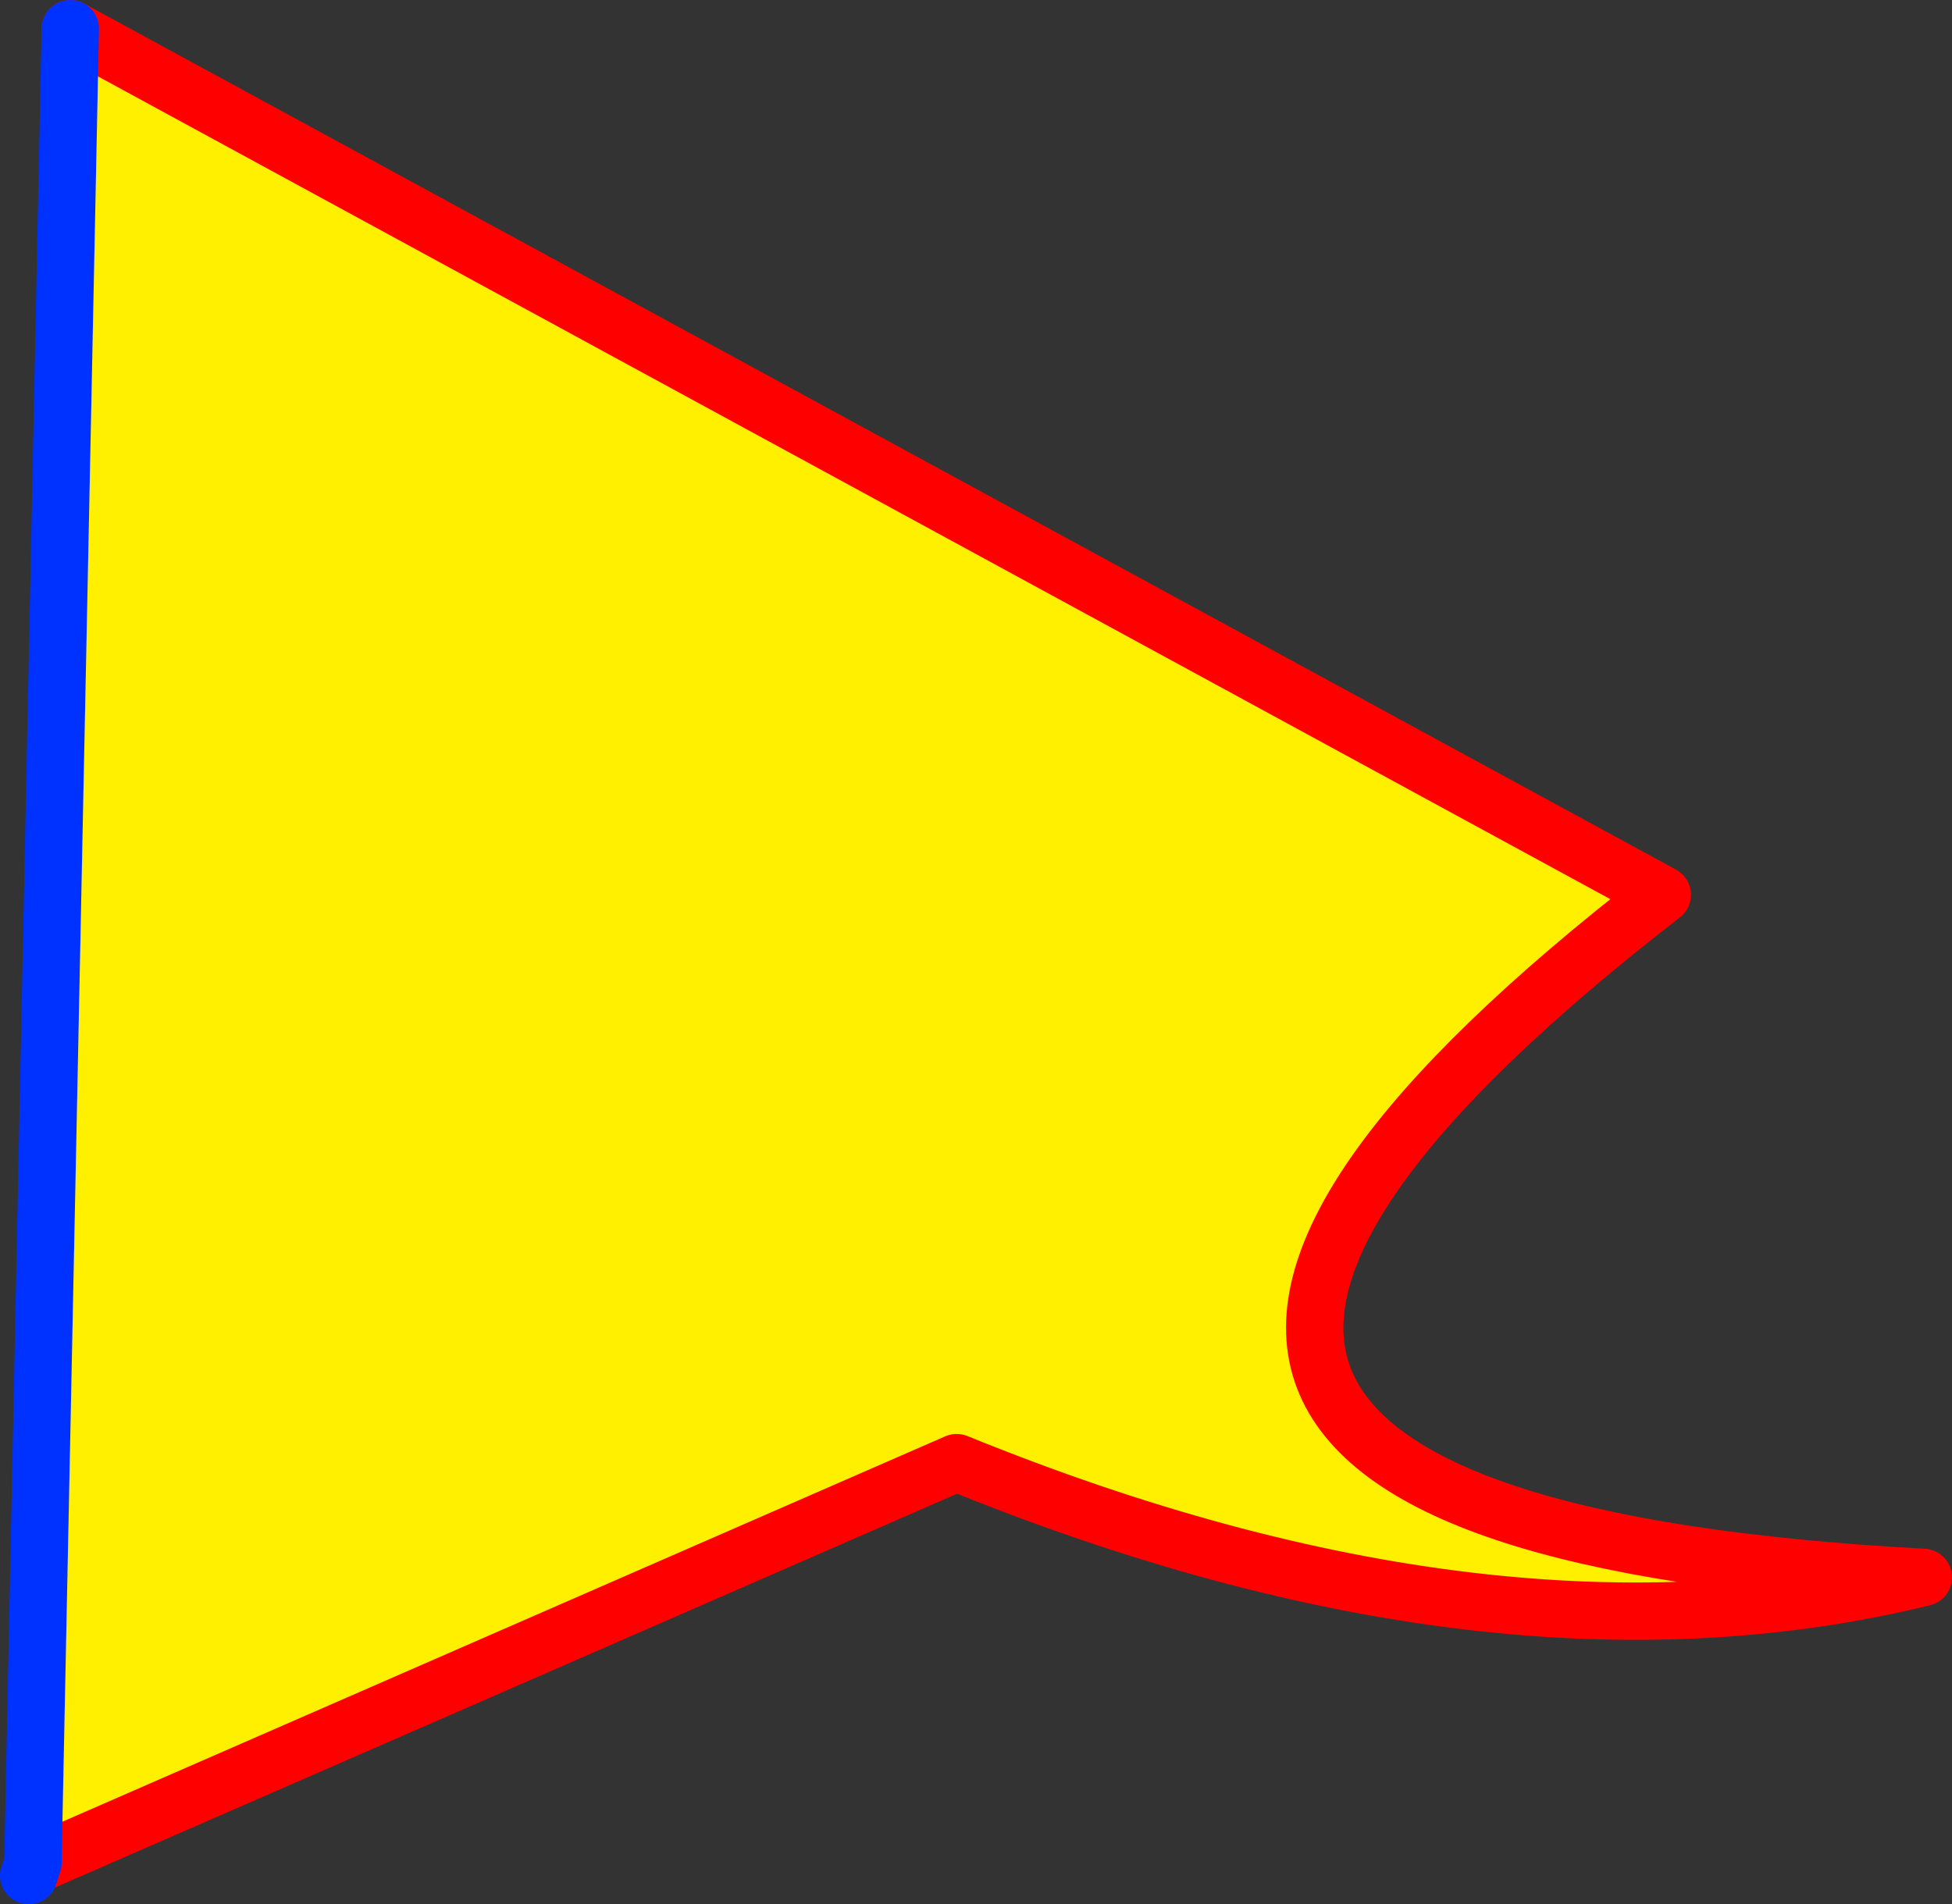
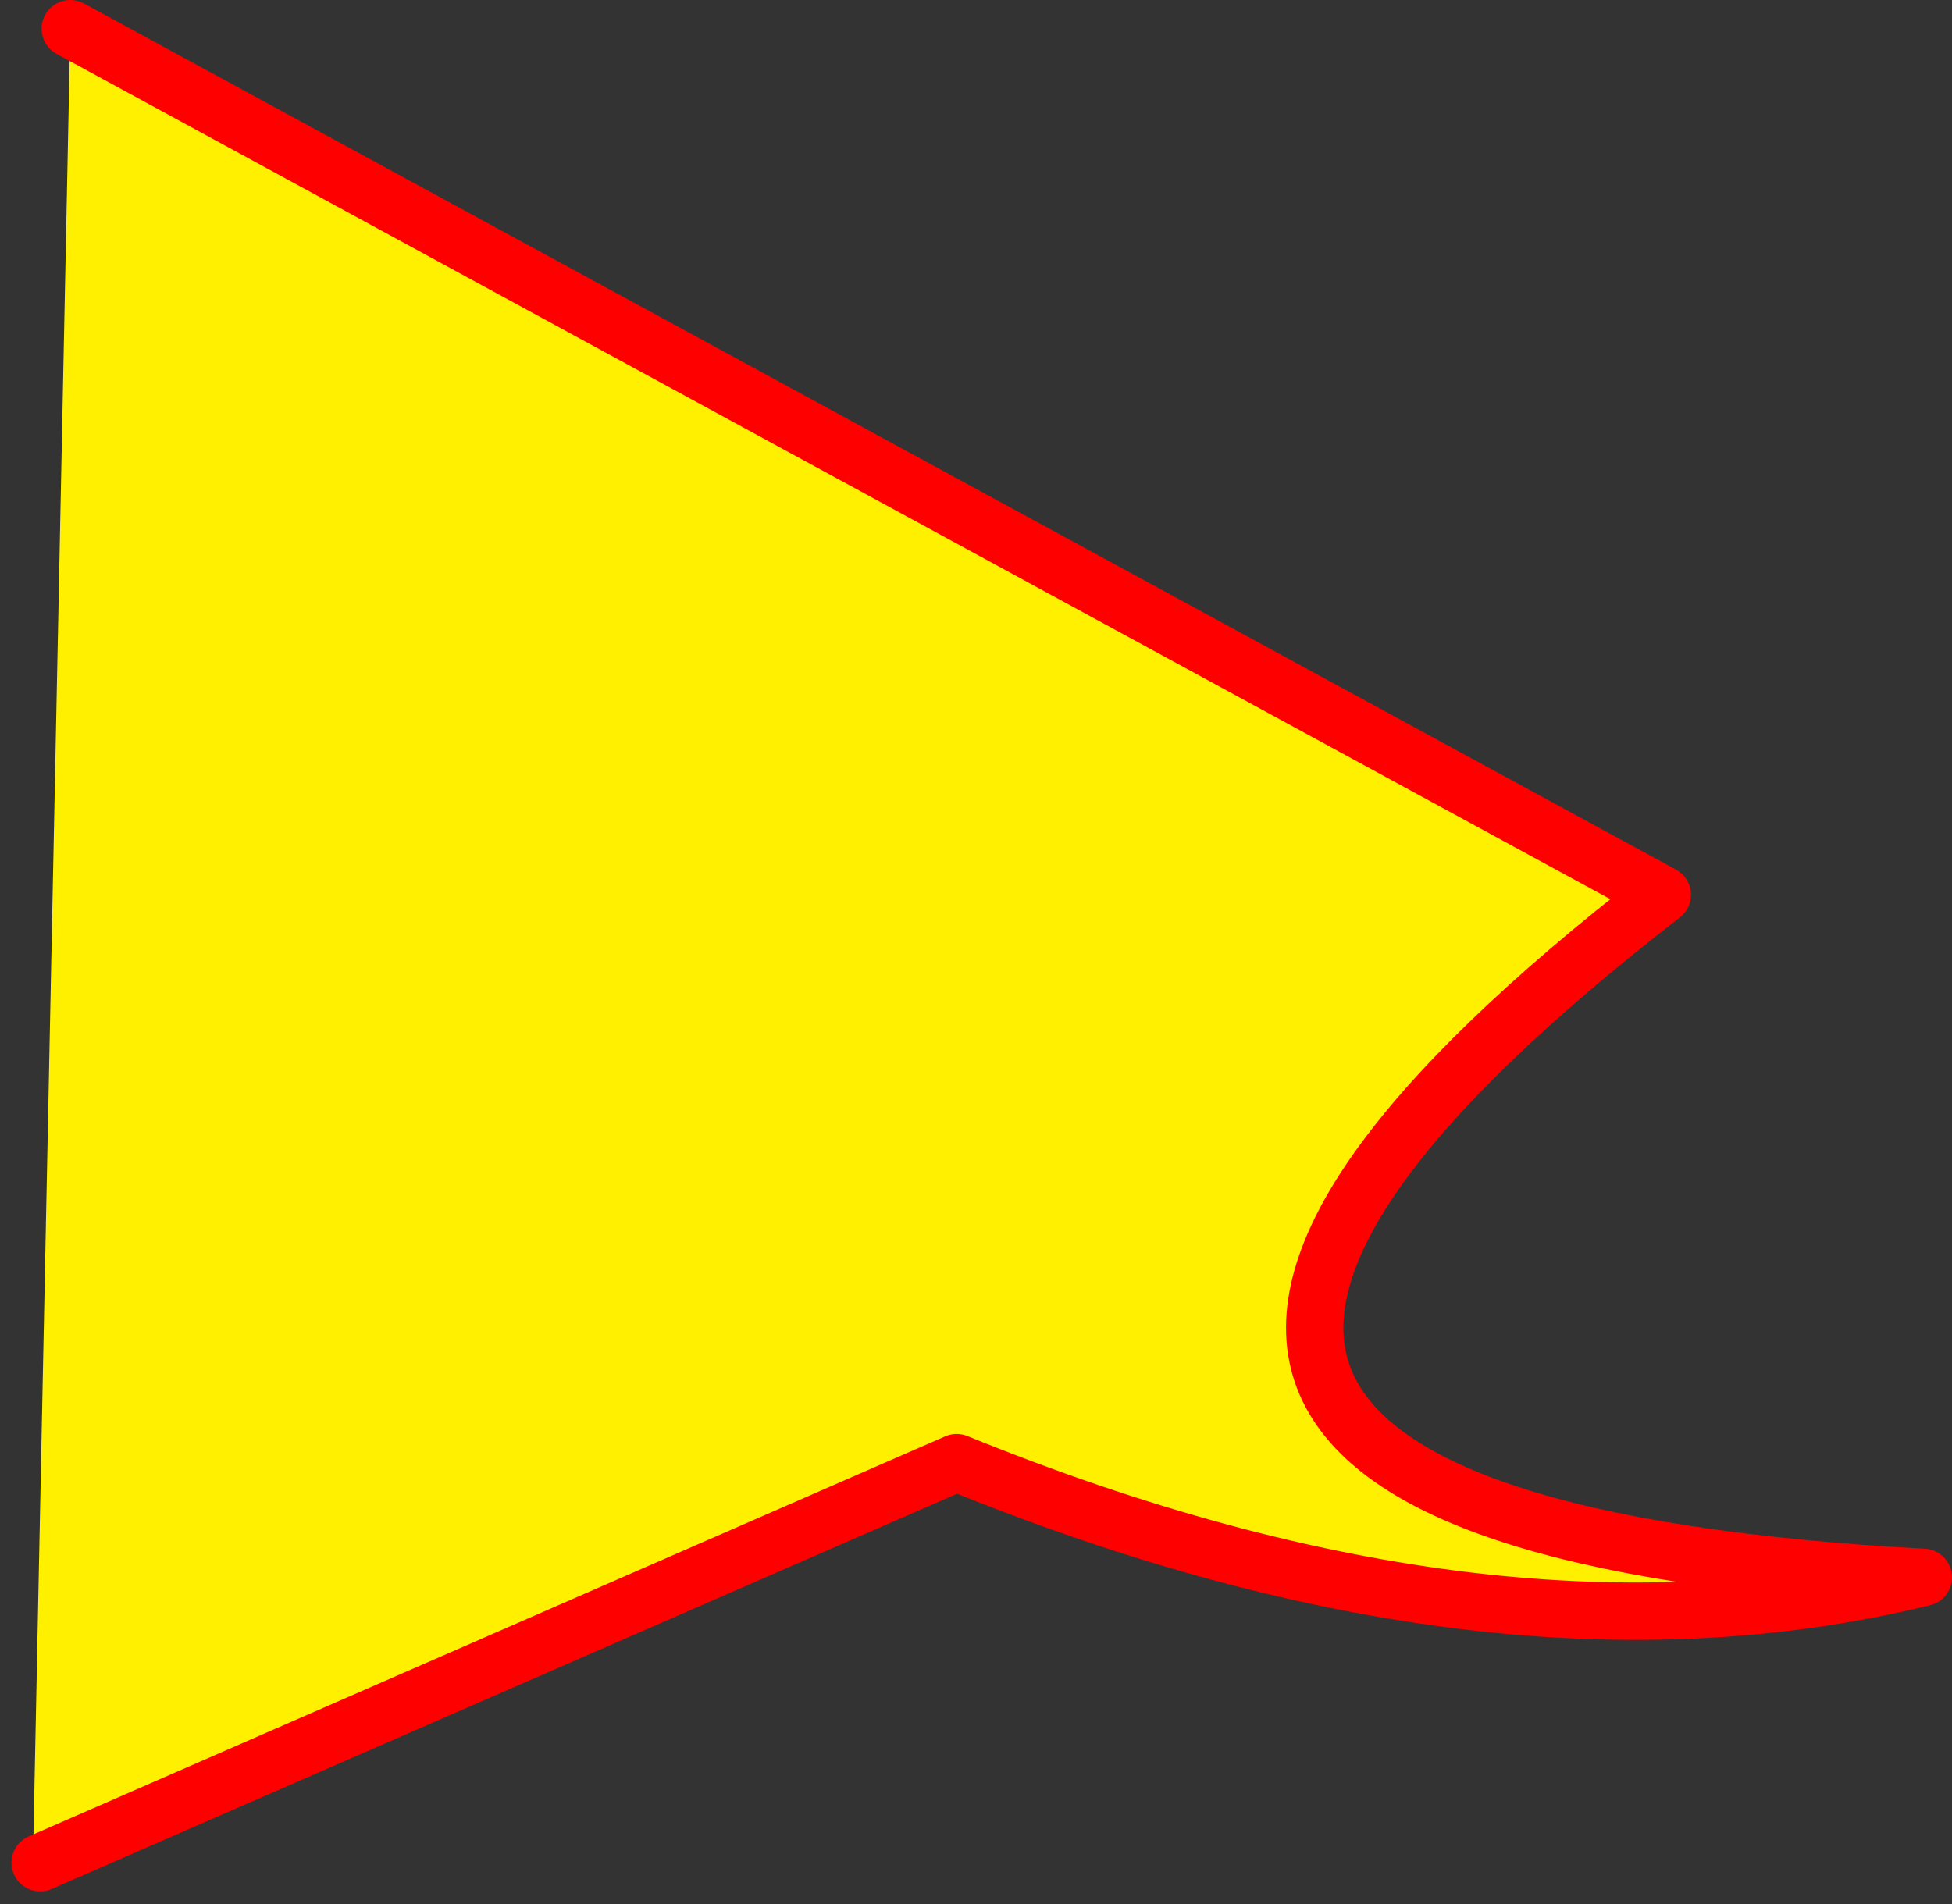
<svg xmlns="http://www.w3.org/2000/svg" height="66.4px" width="68.05px">
  <rect width="100%" height="100%" fill="#333333" stroke="none" />
  <g transform="matrix(1.0, 0.0, 0.0, 1.0, -274.35, -306.85)">
    <path d="M275.75 371.8 L275.5 371.8 275.5 371.65 276.8 307.85 332.3 338.05 Q304.15 359.85 341.4 361.85 326.5 365.5 307.7 357.85 L275.75 371.8" fill="#fff000" fill-rule="evenodd" stroke="none" />
    <path d="M275.75 371.8 L307.7 357.85 Q326.5 365.5 341.4 361.85 304.15 359.85 332.3 338.05 L276.8 307.85" fill="none" stroke="#ff0000" stroke-linecap="round" stroke-linejoin="round" stroke-width="2.0" />
-     <path d="M276.8 307.85 L275.5 371.65 M275.5 371.8 L275.35 372.25" fill="none" stroke="#0032ff" stroke-linecap="round" stroke-linejoin="round" stroke-width="2.0" />
  </g>
</svg>